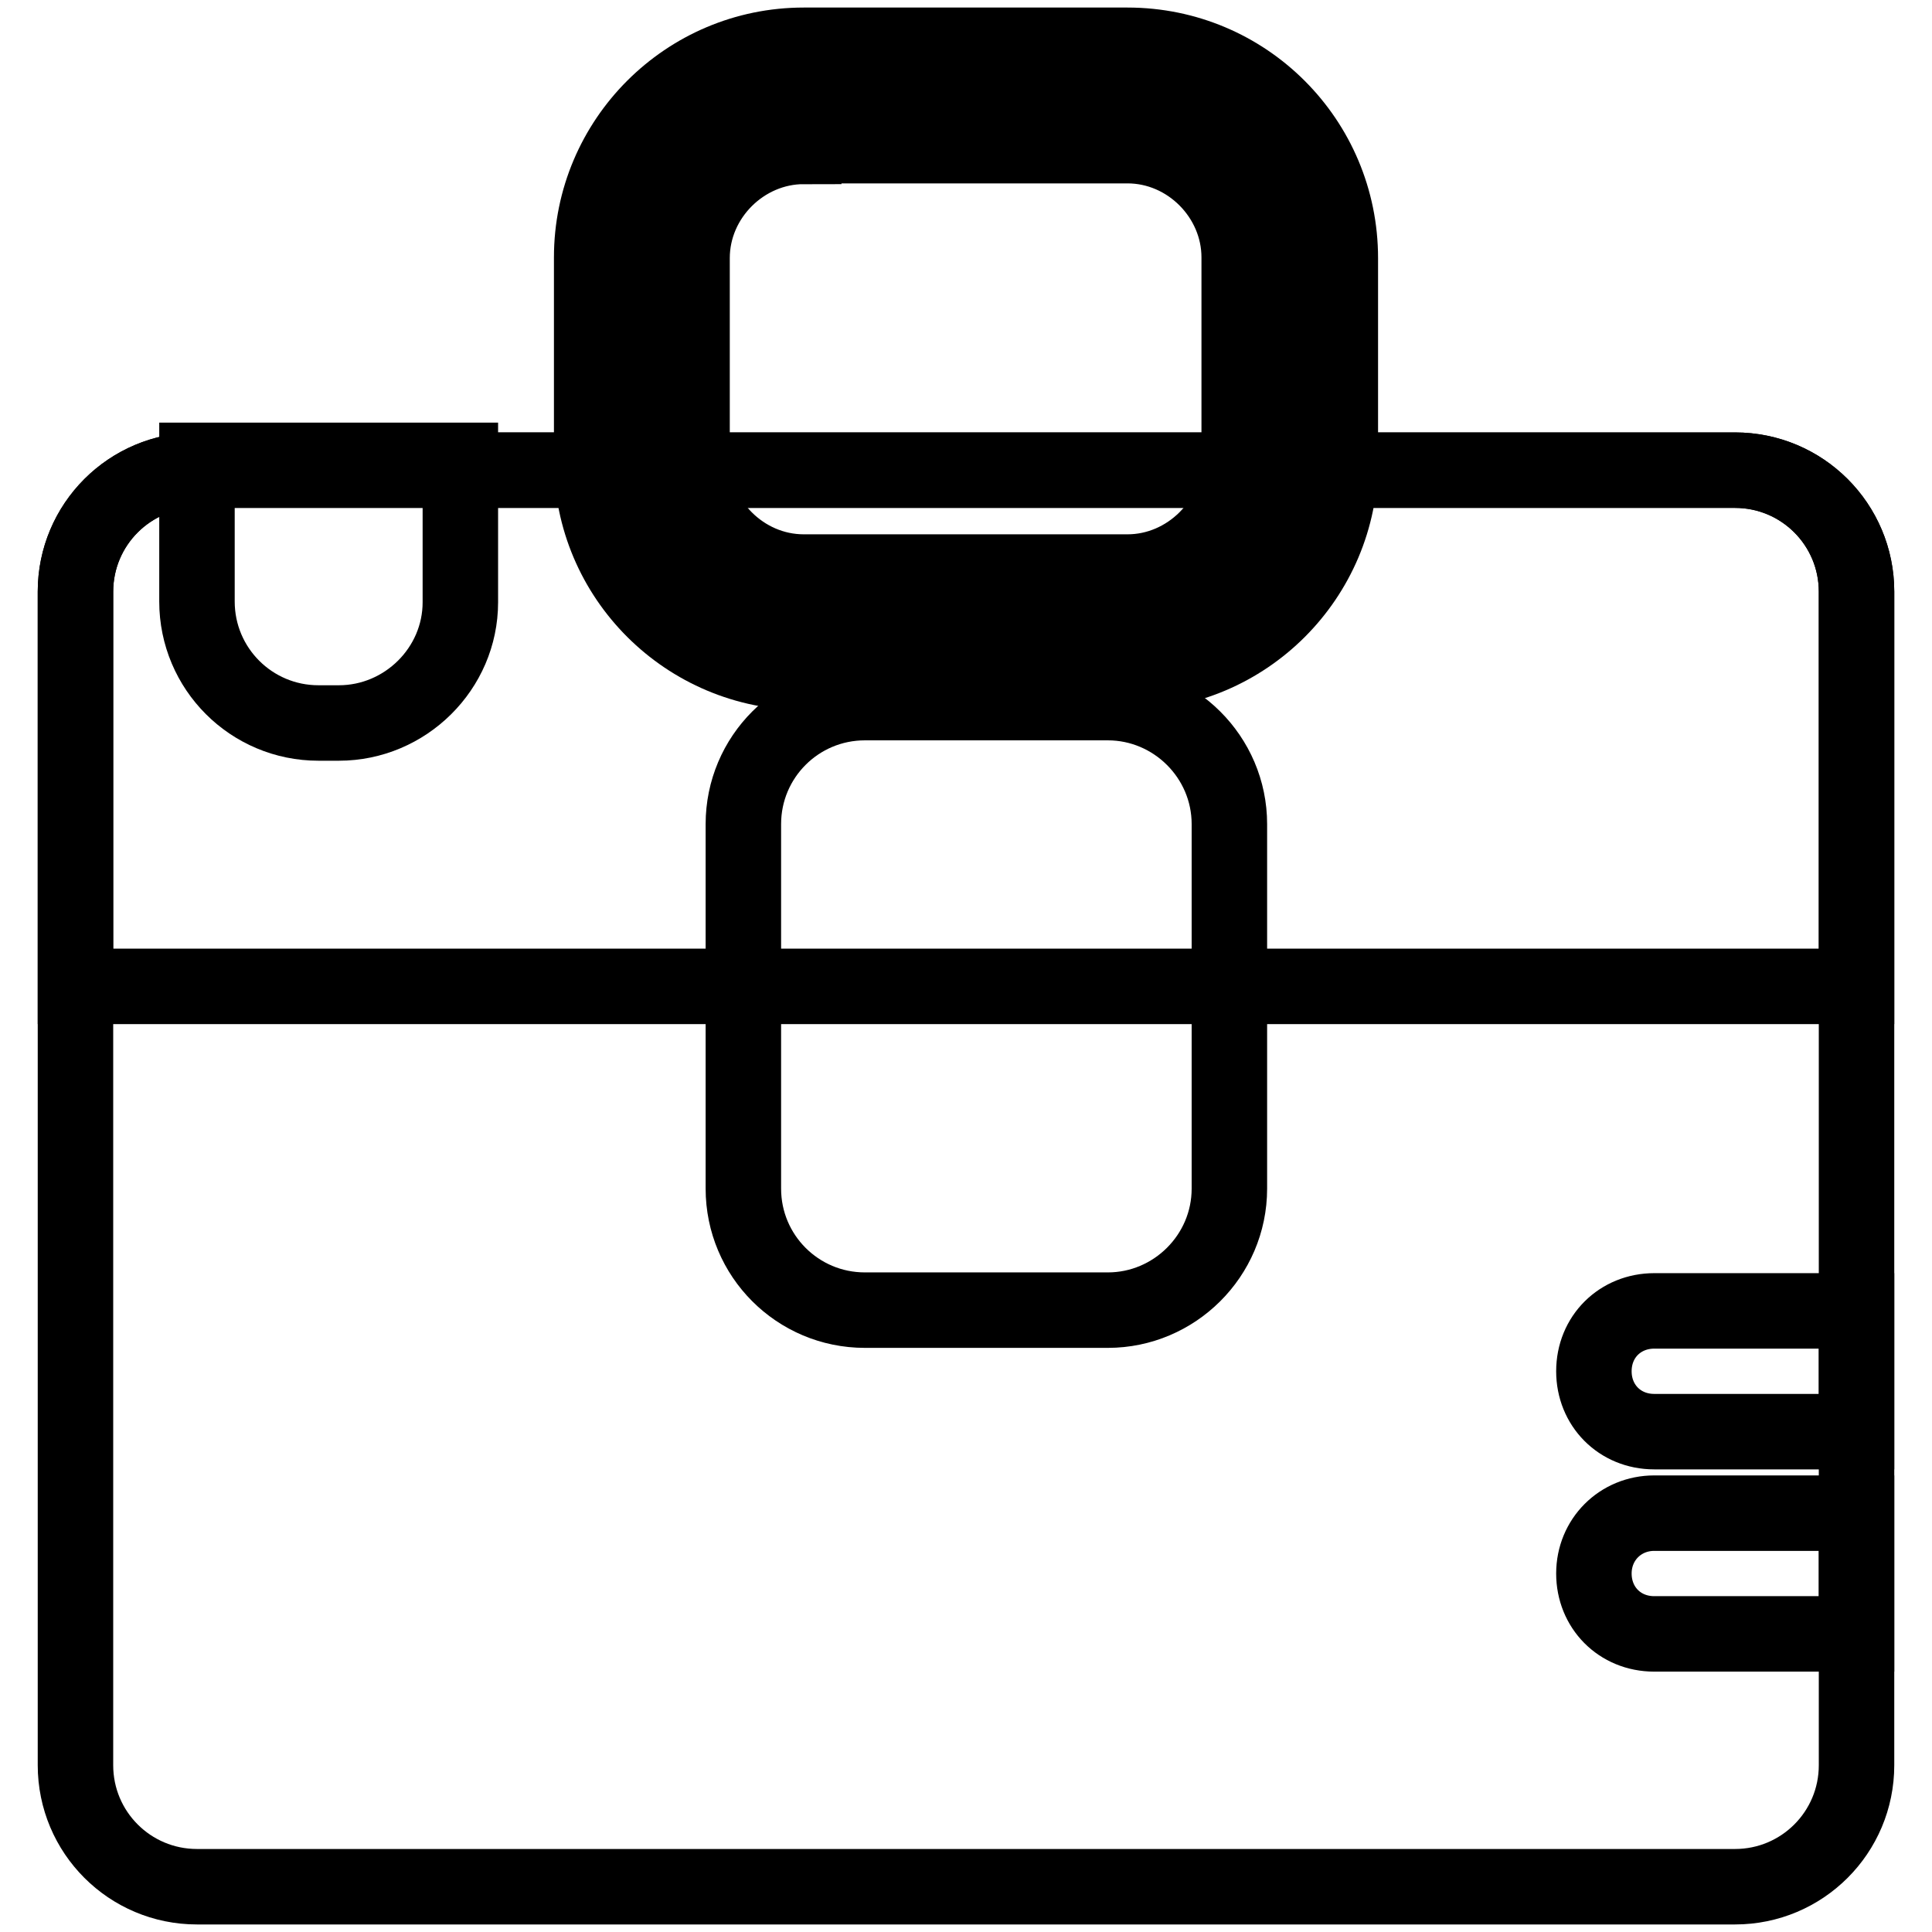
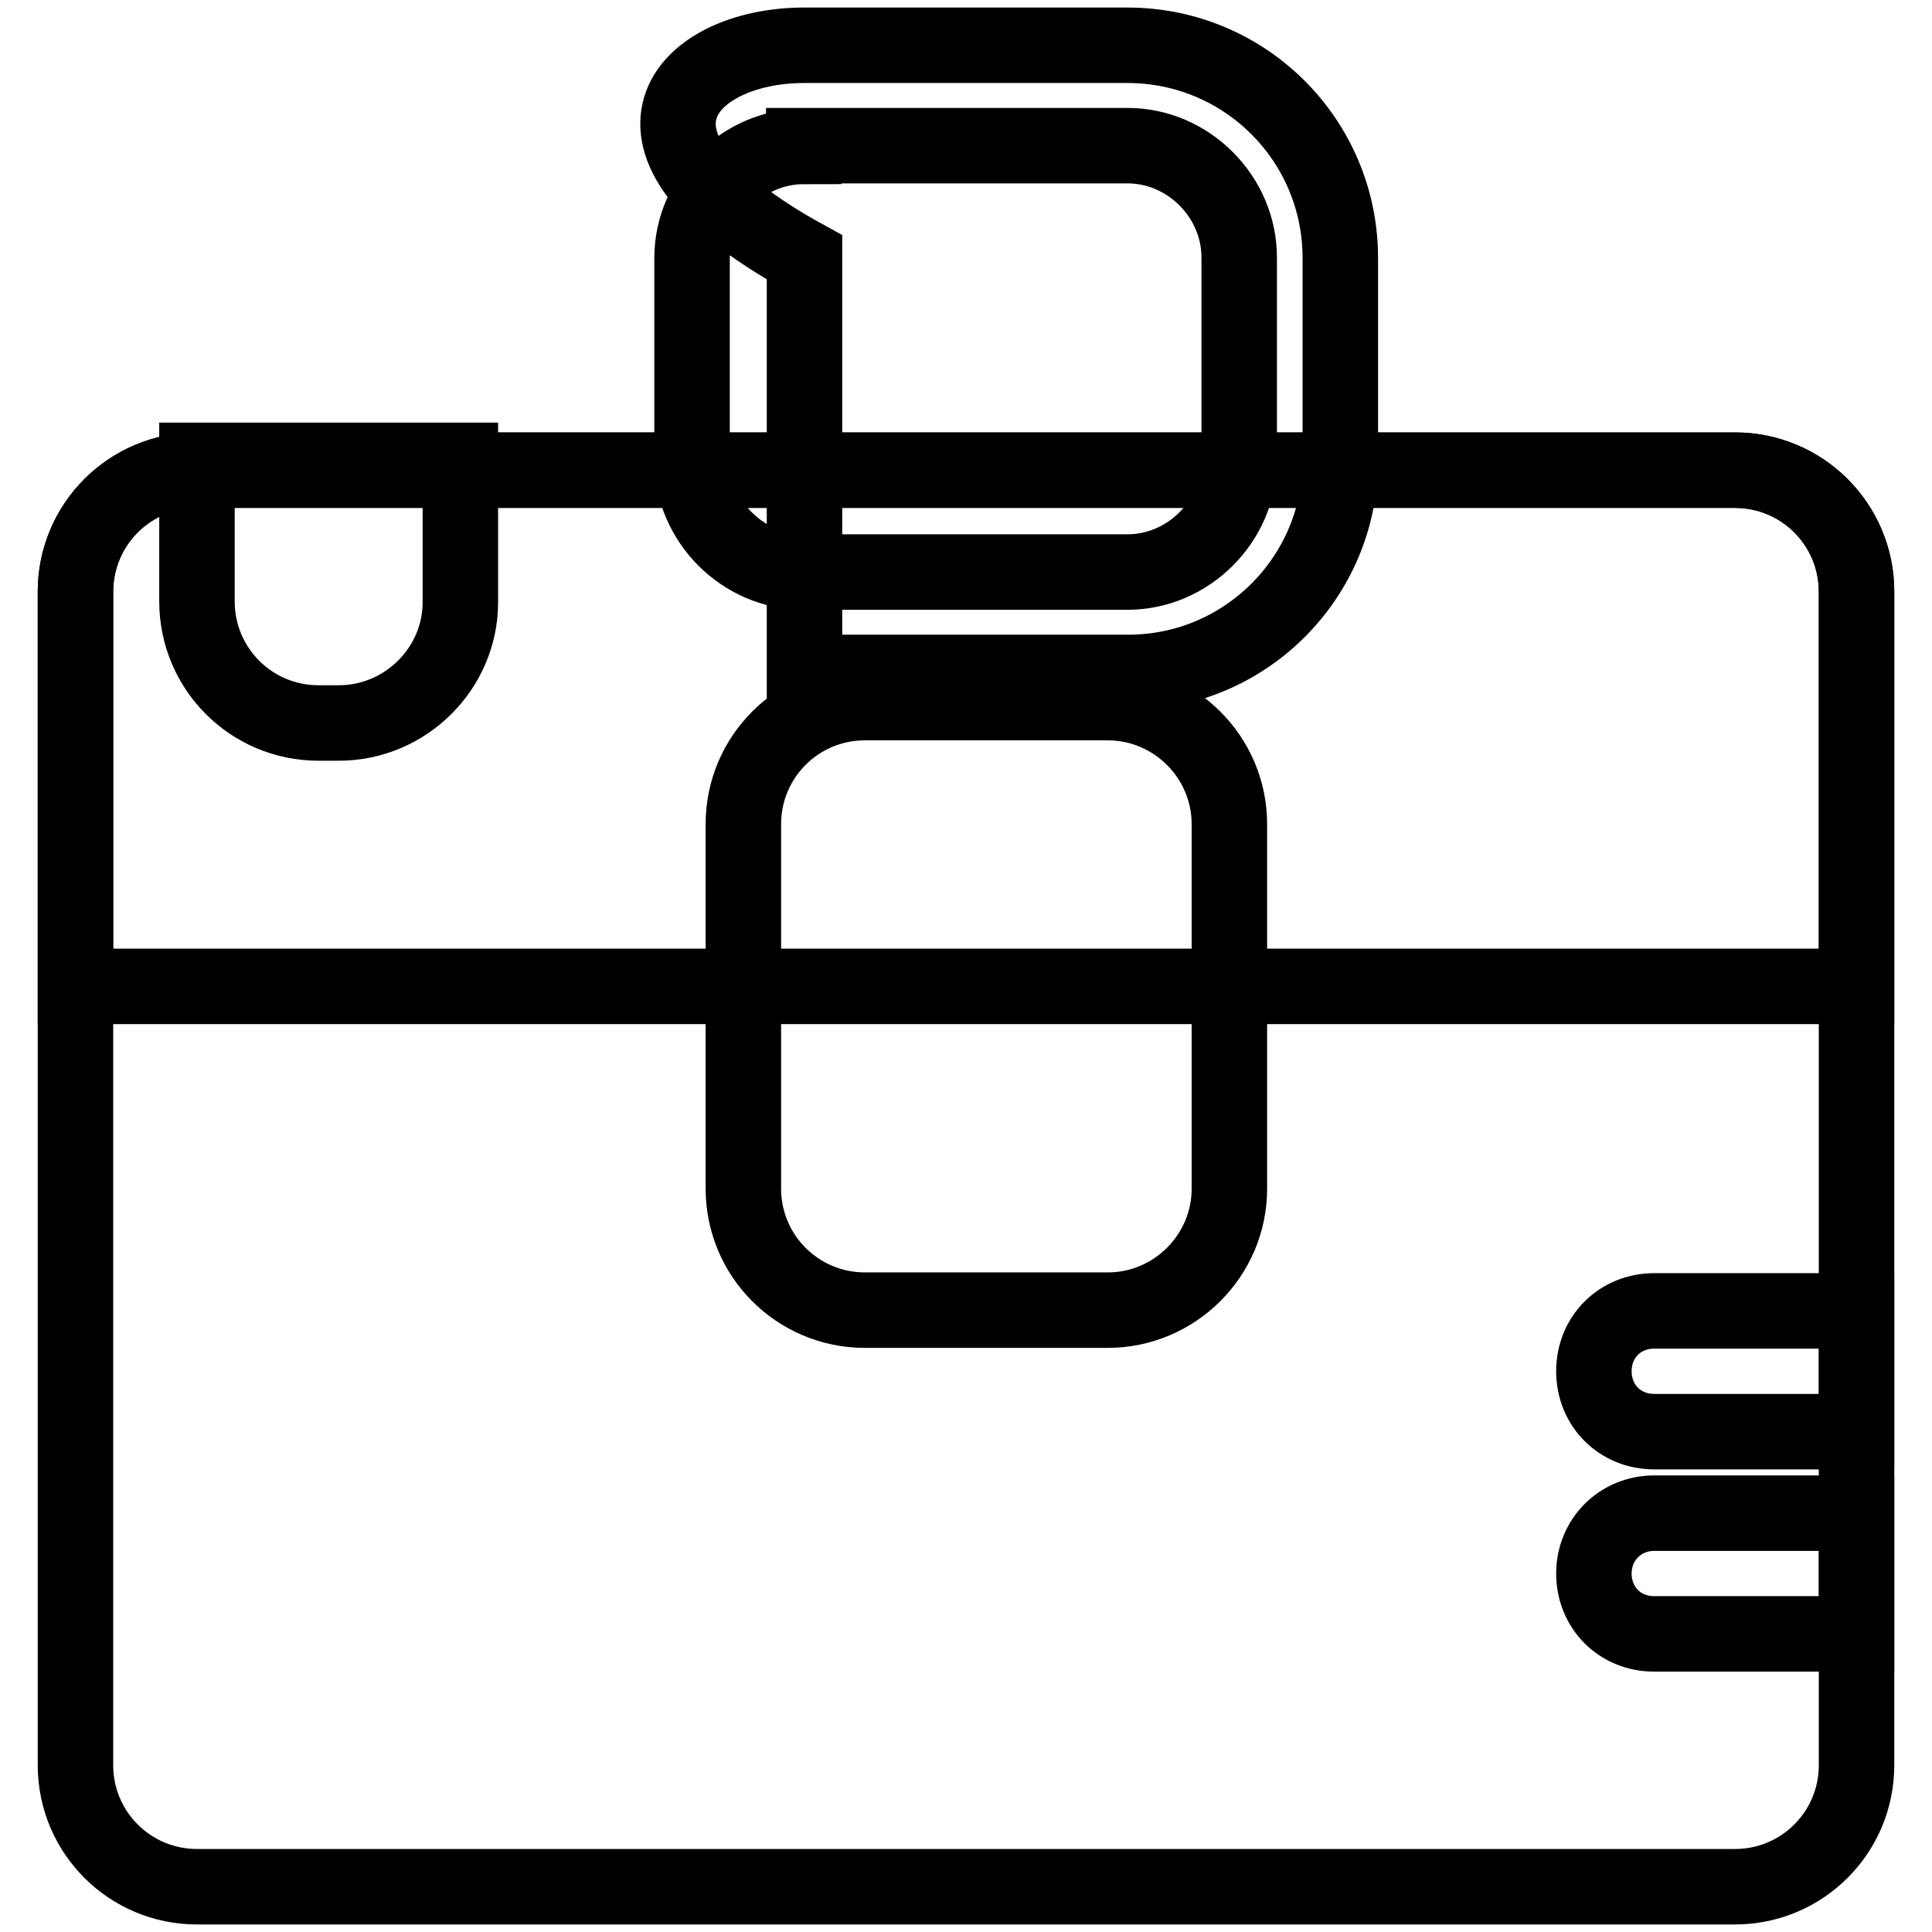
<svg xmlns="http://www.w3.org/2000/svg" version="1.1" x="0px" y="0px" viewBox="0 0 256 256" enable-background="new 0 0 256 256" xml:space="preserve">
  <g>
-     <path stroke-width="10" fill-opacity="0" stroke="#000000" d="M149.5,82.4h-42.9c-11.8,0-21.5-9.7-21.5-21.5V34.1c0-11.8,9.7-21.5,21.5-21.5h42.9 c11.8,0,21.5,9.7,21.5,21.5V61C170.9,72.8,161.3,82.4,149.5,82.4L149.5,82.4z" />
-     <path stroke-width="10" fill-opacity="0" stroke="#000000" d="M149.5,89.1h-42.9C91,89.1,78.4,76.5,78.4,61V34.1C78.4,18.6,91,6,106.5,6h42.9c15.6,0,28.2,12.6,28.2,28.2 V61C177.6,76.5,165,89.1,149.5,89.1z M106.5,19.4c-8,0-14.8,6.7-14.8,14.8V61c0,8,6.7,14.8,14.8,14.8h42.9c8,0,14.8-6.7,14.8-14.8 V34.1c0-8-6.7-14.8-14.8-14.8H106.5z" />
+     <path stroke-width="10" fill-opacity="0" stroke="#000000" d="M149.5,89.1h-42.9V34.1C78.4,18.6,91,6,106.5,6h42.9c15.6,0,28.2,12.6,28.2,28.2 V61C177.6,76.5,165,89.1,149.5,89.1z M106.5,19.4c-8,0-14.8,6.7-14.8,14.8V61c0,8,6.7,14.8,14.8,14.8h42.9c8,0,14.8-6.7,14.8-14.8 V34.1c0-8-6.7-14.8-14.8-14.8H106.5z" />
    <path stroke-width="10" fill-opacity="0" stroke="#000000" d="M229.9,250H26.1c-8.9,0-16.1-7.2-16.1-16.1V78.4c0-8.9,7.2-16.1,16.1-16.1h203.8c8.9,0,16.1,7.2,16.1,16.1 v155.5C246,242.8,238.8,250,229.9,250z" />
    <path stroke-width="10" fill-opacity="0" stroke="#000000" d="M229.9,62.3H26.1c-8.9,0-16.1,7.2-16.1,16.1v52.3h236V78.4C246,69.5,238.8,62.3,229.9,62.3z" />
    <path stroke-width="10" fill-opacity="0" stroke="#000000" d="M146.8,173.6h-32.2c-8.9,0-16.1-7.2-16.1-16.1v-48.3c0-8.9,7.2-16.1,16.1-16.1h32.2 c8.8,0,16.1,7.2,16.1,16.1v48.3C162.9,166.4,155.6,173.6,146.8,173.6z M246,189.7h-26.8c-4.6,0-8-3.5-8-8c0-4.6,3.5-8,8-8H246 V189.7z M246,216.5h-26.8c-4.6,0-8-3.5-8-8s3.5-8,8-8H246V216.5L246,216.5z" />
    <path stroke-width="10" fill-opacity="0" stroke="#000000" d="M44.9,95.8h-2.7c-8.9,0-16.1-7.2-16.1-16.1V61H61v18.8C61,88.6,53.7,95.8,44.9,95.8z" />
  </g>
</svg>